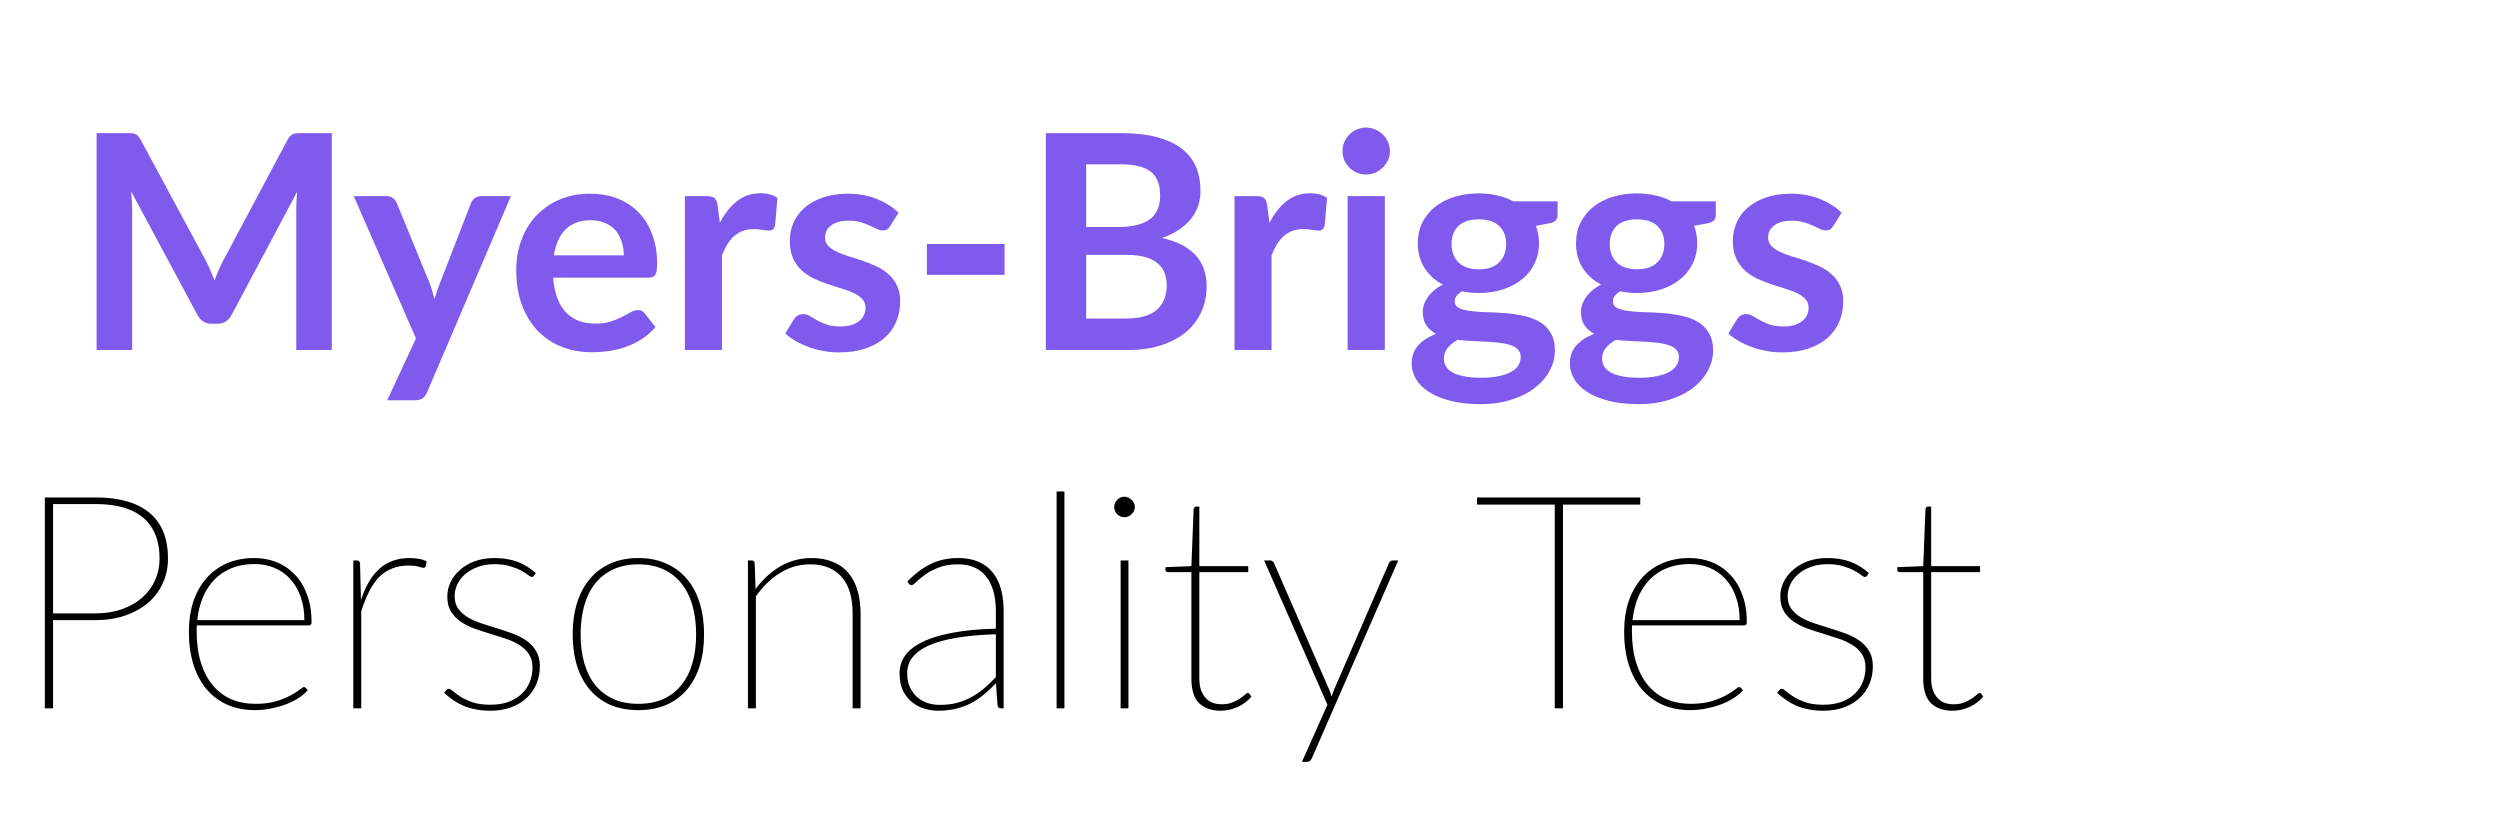
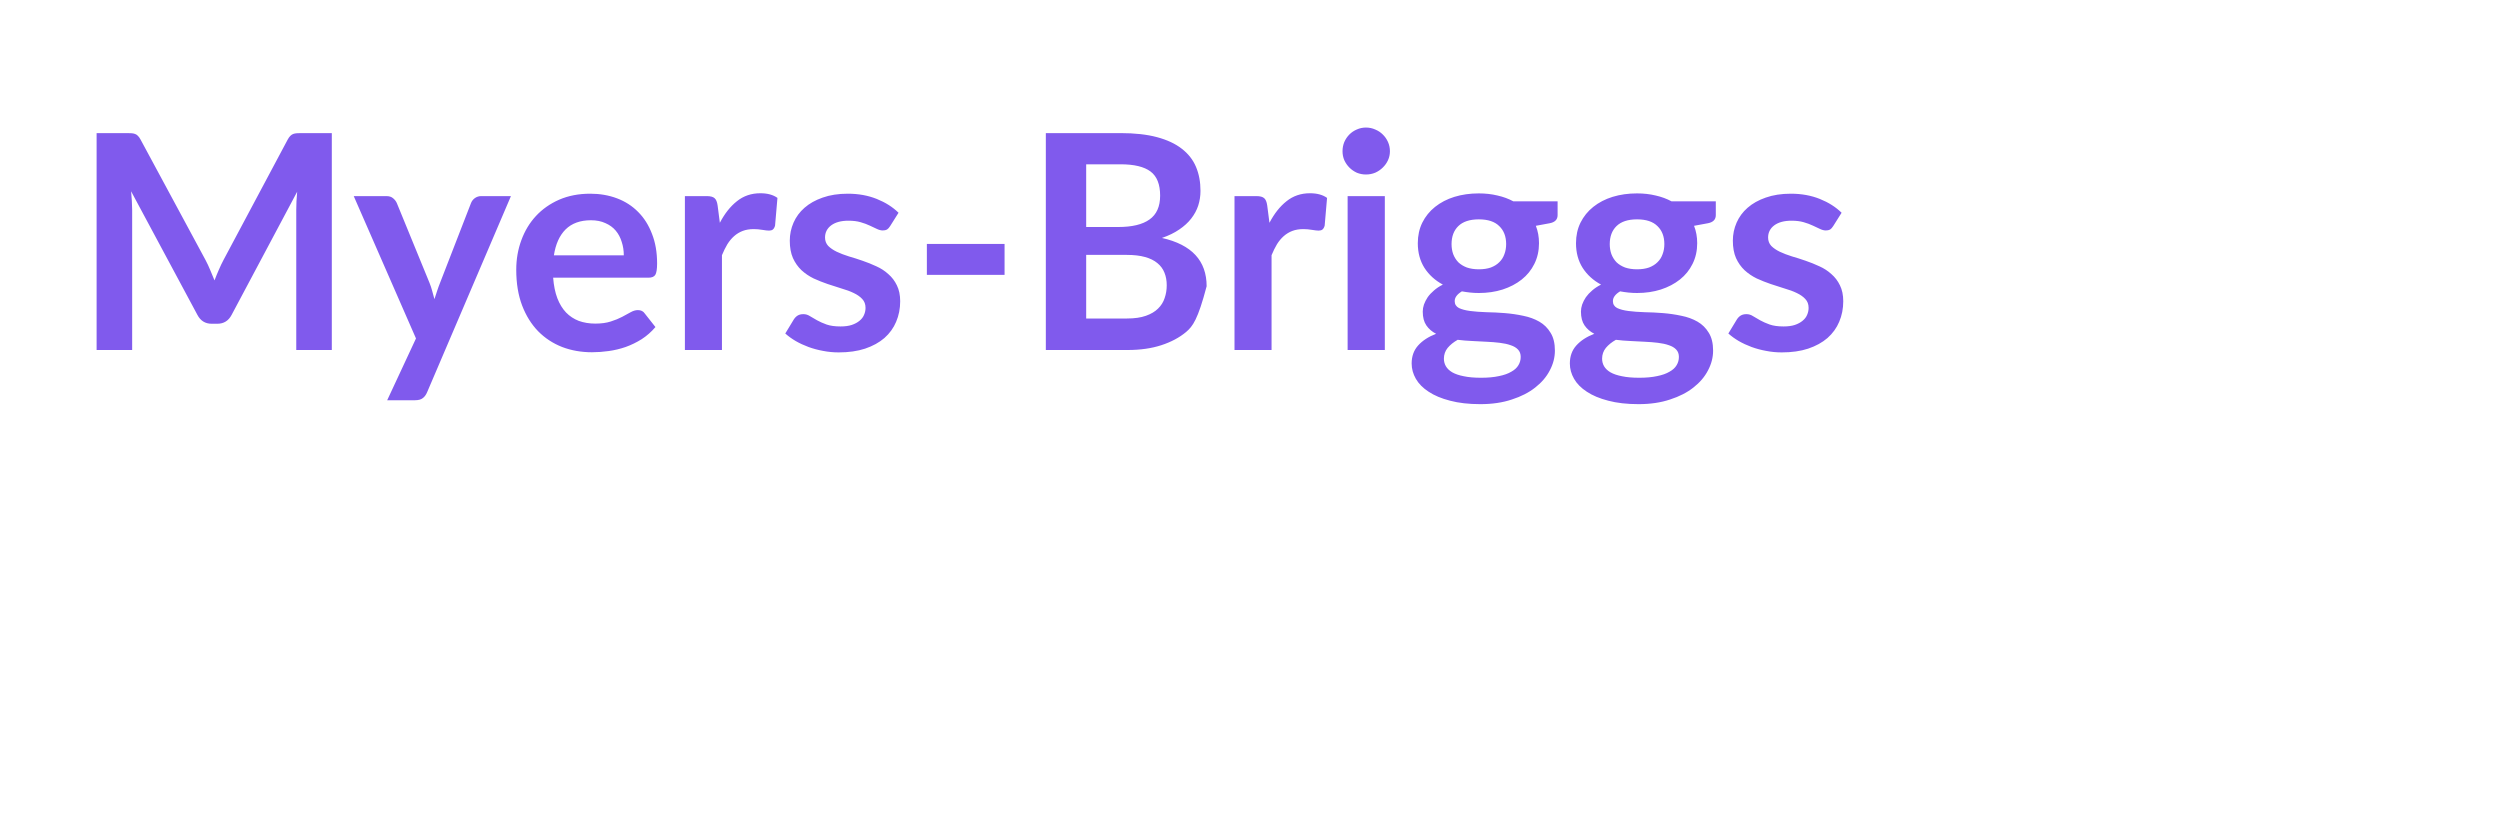
<svg xmlns="http://www.w3.org/2000/svg" width="300" height="100" viewBox="0 0 300 100" fill="none">
-   <path d="M39.817 15.972V42H35.551V25.188C35.551 24.516 35.587 23.79 35.659 23.01L27.793 37.788C27.421 38.496 26.851 38.85 26.083 38.85H25.399C24.631 38.85 24.061 38.496 23.689 37.788L15.733 22.956C15.769 23.352 15.799 23.742 15.823 24.126C15.847 24.51 15.859 24.864 15.859 25.188V42H11.593V15.972H15.247C15.463 15.972 15.649 15.978 15.805 15.99C15.961 16.002 16.099 16.032 16.219 16.08C16.351 16.128 16.465 16.206 16.561 16.314C16.669 16.422 16.771 16.566 16.867 16.746L24.661 31.2C24.865 31.584 25.051 31.98 25.219 32.388C25.399 32.796 25.573 33.216 25.741 33.648C25.909 33.204 26.083 32.778 26.263 32.37C26.443 31.95 26.635 31.548 26.839 31.164L34.525 16.746C34.621 16.566 34.723 16.422 34.831 16.314C34.939 16.206 35.053 16.128 35.173 16.08C35.305 16.032 35.449 16.002 35.605 15.99C35.761 15.978 35.947 15.972 36.163 15.972H39.817ZM61.312 23.532L51.25 47.076C51.118 47.388 50.944 47.622 50.728 47.778C50.524 47.946 50.206 48.03 49.774 48.03H46.462L49.918 40.614L42.448 23.532H46.354C46.702 23.532 46.972 23.616 47.164 23.784C47.368 23.952 47.518 24.144 47.614 24.36L51.538 33.936C51.67 34.26 51.778 34.584 51.862 34.908C51.958 35.232 52.048 35.562 52.132 35.898C52.24 35.562 52.348 35.232 52.456 34.908C52.564 34.572 52.684 34.242 52.816 33.918L56.524 24.36C56.62 24.12 56.776 23.922 56.992 23.766C57.22 23.61 57.472 23.532 57.748 23.532H61.312ZM74.856 30.642C74.856 30.066 74.772 29.526 74.604 29.022C74.448 28.506 74.208 28.056 73.884 27.672C73.56 27.288 73.146 26.988 72.642 26.772C72.15 26.544 71.574 26.43 70.914 26.43C69.63 26.43 68.616 26.796 67.872 27.528C67.14 28.26 66.672 29.298 66.468 30.642H74.856ZM66.378 33.324C66.45 34.272 66.618 35.094 66.882 35.79C67.146 36.474 67.494 37.044 67.926 37.5C68.358 37.944 68.868 38.28 69.456 38.508C70.056 38.724 70.716 38.832 71.436 38.832C72.156 38.832 72.774 38.748 73.29 38.58C73.818 38.412 74.274 38.226 74.658 38.022C75.054 37.818 75.396 37.632 75.684 37.464C75.984 37.296 76.272 37.212 76.548 37.212C76.92 37.212 77.196 37.35 77.376 37.626L78.654 39.246C78.162 39.822 77.61 40.308 76.998 40.704C76.386 41.088 75.744 41.4 75.072 41.64C74.412 41.868 73.734 42.03 73.038 42.126C72.354 42.222 71.688 42.27 71.04 42.27C69.756 42.27 68.562 42.06 67.458 41.64C66.354 41.208 65.394 40.578 64.578 39.75C63.762 38.91 63.12 37.878 62.652 36.654C62.184 35.418 61.95 33.99 61.95 32.37C61.95 31.11 62.154 29.928 62.562 28.824C62.97 27.708 63.552 26.742 64.308 25.926C65.076 25.098 66.006 24.444 67.098 23.964C68.202 23.484 69.444 23.244 70.824 23.244C71.988 23.244 73.062 23.43 74.046 23.802C75.03 24.174 75.876 24.72 76.584 25.44C77.292 26.148 77.844 27.024 78.24 28.068C78.648 29.1 78.852 30.282 78.852 31.614C78.852 32.286 78.78 32.742 78.636 32.982C78.492 33.21 78.216 33.324 77.808 33.324H66.378ZM86.382 26.736C86.958 25.632 87.642 24.768 88.434 24.144C89.226 23.508 90.162 23.19 91.242 23.19C92.094 23.19 92.778 23.376 93.294 23.748L93.006 27.078C92.946 27.294 92.856 27.45 92.736 27.546C92.628 27.63 92.478 27.672 92.286 27.672C92.106 27.672 91.836 27.642 91.476 27.582C91.128 27.522 90.786 27.492 90.45 27.492C89.958 27.492 89.52 27.564 89.136 27.708C88.752 27.852 88.404 28.062 88.092 28.338C87.792 28.602 87.522 28.926 87.282 29.31C87.054 29.694 86.838 30.132 86.634 30.624V42H82.188V23.532H84.798C85.254 23.532 85.572 23.616 85.752 23.784C85.932 23.94 86.052 24.228 86.112 24.648L86.382 26.736ZM106.816 27.132C106.696 27.324 106.57 27.462 106.438 27.546C106.306 27.618 106.138 27.654 105.934 27.654C105.718 27.654 105.484 27.594 105.232 27.474C104.992 27.354 104.71 27.222 104.386 27.078C104.062 26.922 103.69 26.784 103.27 26.664C102.862 26.544 102.376 26.484 101.812 26.484C100.936 26.484 100.246 26.67 99.742 27.042C99.25 27.414 99.004 27.9 99.004 28.5C99.004 28.896 99.13 29.232 99.382 29.508C99.646 29.772 99.988 30.006 100.408 30.21C100.84 30.414 101.326 30.6 101.866 30.768C102.406 30.924 102.952 31.098 103.504 31.29C104.068 31.482 104.62 31.704 105.16 31.956C105.7 32.196 106.18 32.508 106.6 32.892C107.032 33.264 107.374 33.714 107.626 34.242C107.89 34.77 108.022 35.406 108.022 36.15C108.022 37.038 107.86 37.86 107.536 38.616C107.224 39.36 106.756 40.008 106.132 40.56C105.508 41.1 104.734 41.526 103.81 41.838C102.898 42.138 101.842 42.288 100.642 42.288C100.006 42.288 99.382 42.228 98.77 42.108C98.17 42 97.588 41.844 97.024 41.64C96.472 41.436 95.956 41.196 95.476 40.92C95.008 40.644 94.594 40.344 94.234 40.02L95.26 38.328C95.392 38.124 95.548 37.968 95.728 37.86C95.908 37.752 96.136 37.698 96.412 37.698C96.688 37.698 96.946 37.776 97.186 37.932C97.438 38.088 97.726 38.256 98.05 38.436C98.374 38.616 98.752 38.784 99.184 38.94C99.628 39.096 100.186 39.174 100.858 39.174C101.386 39.174 101.836 39.114 102.208 38.994C102.592 38.862 102.904 38.694 103.144 38.49C103.396 38.286 103.576 38.052 103.684 37.788C103.804 37.512 103.864 37.23 103.864 36.942C103.864 36.51 103.732 36.156 103.468 35.88C103.216 35.604 102.874 35.364 102.442 35.16C102.022 34.956 101.536 34.776 100.984 34.62C100.444 34.452 99.886 34.272 99.31 34.08C98.746 33.888 98.188 33.666 97.636 33.414C97.096 33.15 96.61 32.82 96.178 32.424C95.758 32.028 95.416 31.542 95.152 30.966C94.9 30.39 94.774 29.694 94.774 28.878C94.774 28.122 94.924 27.402 95.224 26.718C95.524 26.034 95.962 25.44 96.538 24.936C97.126 24.42 97.852 24.012 98.716 23.712C99.592 23.4 100.6 23.244 101.74 23.244C103.012 23.244 104.17 23.454 105.214 23.874C106.258 24.294 107.128 24.846 107.824 25.53L106.816 27.132ZM111.224 29.274H120.548V32.982H111.224V29.274ZM135.238 38.22C136.138 38.22 136.894 38.112 137.506 37.896C138.118 37.68 138.604 37.392 138.964 37.032C139.336 36.672 139.6 36.252 139.756 35.772C139.924 35.292 140.008 34.782 140.008 34.242C140.008 33.678 139.918 33.174 139.738 32.73C139.558 32.274 139.276 31.89 138.892 31.578C138.508 31.254 138.01 31.008 137.398 30.84C136.798 30.672 136.072 30.588 135.22 30.588H130.342V38.22H135.238ZM130.342 19.716V27.24H134.194C135.85 27.24 137.098 26.94 137.938 26.34C138.79 25.74 139.216 24.786 139.216 23.478C139.216 22.122 138.832 21.156 138.064 20.58C137.296 20.004 136.096 19.716 134.464 19.716H130.342ZM134.464 15.972C136.168 15.972 137.626 16.134 138.838 16.458C140.05 16.782 141.04 17.244 141.808 17.844C142.588 18.444 143.158 19.17 143.518 20.022C143.878 20.874 144.058 21.834 144.058 22.902C144.058 23.514 143.968 24.102 143.788 24.666C143.608 25.218 143.326 25.74 142.942 26.232C142.57 26.712 142.09 27.15 141.502 27.546C140.926 27.942 140.236 28.278 139.432 28.554C143.008 29.358 144.796 31.29 144.796 34.35C144.796 35.454 144.586 36.474 144.166 37.41C143.746 38.346 143.134 39.156 142.33 39.84C141.526 40.512 140.536 41.04 139.36 41.424C138.184 41.808 136.84 42 135.328 42H125.5V15.972H134.464ZM152.335 26.736C152.911 25.632 153.595 24.768 154.387 24.144C155.179 23.508 156.115 23.19 157.195 23.19C158.047 23.19 158.731 23.376 159.247 23.748L158.959 27.078C158.899 27.294 158.809 27.45 158.689 27.546C158.581 27.63 158.431 27.672 158.239 27.672C158.059 27.672 157.789 27.642 157.429 27.582C157.081 27.522 156.739 27.492 156.403 27.492C155.911 27.492 155.473 27.564 155.089 27.708C154.705 27.852 154.357 28.062 154.045 28.338C153.745 28.602 153.475 28.926 153.235 29.31C153.007 29.694 152.791 30.132 152.587 30.624V42H148.141V23.532H150.751C151.207 23.532 151.525 23.616 151.705 23.784C151.885 23.94 152.005 24.228 152.065 24.648L152.335 26.736ZM166.179 23.532V42H161.715V23.532H166.179ZM166.791 18.15C166.791 18.534 166.713 18.894 166.557 19.23C166.401 19.566 166.191 19.86 165.927 20.112C165.675 20.364 165.375 20.568 165.027 20.724C164.679 20.868 164.307 20.94 163.911 20.94C163.527 20.94 163.161 20.868 162.813 20.724C162.477 20.568 162.183 20.364 161.931 20.112C161.679 19.86 161.475 19.566 161.319 19.23C161.175 18.894 161.103 18.534 161.103 18.15C161.103 17.754 161.175 17.382 161.319 17.034C161.475 16.686 161.679 16.386 161.931 16.134C162.183 15.882 162.477 15.684 162.813 15.54C163.161 15.384 163.527 15.306 163.911 15.306C164.307 15.306 164.679 15.384 165.027 15.54C165.375 15.684 165.675 15.882 165.927 16.134C166.191 16.386 166.401 16.686 166.557 17.034C166.713 17.382 166.791 17.754 166.791 18.15ZM177.462 32.316C178.014 32.316 178.494 32.244 178.902 32.1C179.31 31.944 179.646 31.734 179.91 31.47C180.186 31.206 180.39 30.888 180.522 30.516C180.666 30.144 180.738 29.736 180.738 29.292C180.738 28.38 180.462 27.66 179.91 27.132C179.37 26.592 178.554 26.322 177.462 26.322C176.37 26.322 175.548 26.592 174.996 27.132C174.456 27.66 174.186 28.38 174.186 29.292C174.186 29.724 174.252 30.126 174.384 30.498C174.528 30.87 174.732 31.194 174.996 31.47C175.272 31.734 175.614 31.944 176.022 32.1C176.442 32.244 176.922 32.316 177.462 32.316ZM182.484 42.828C182.484 42.468 182.376 42.174 182.16 41.946C181.944 41.718 181.65 41.544 181.278 41.424C180.906 41.292 180.468 41.196 179.964 41.136C179.472 41.076 178.944 41.034 178.38 41.01C177.828 40.974 177.252 40.944 176.652 40.92C176.064 40.896 175.488 40.848 174.924 40.776C174.432 41.052 174.03 41.376 173.718 41.748C173.418 42.12 173.268 42.552 173.268 43.044C173.268 43.368 173.346 43.668 173.502 43.944C173.67 44.232 173.928 44.478 174.276 44.682C174.636 44.886 175.098 45.042 175.662 45.15C176.226 45.27 176.916 45.33 177.732 45.33C178.56 45.33 179.274 45.264 179.874 45.132C180.474 45.012 180.966 44.838 181.35 44.61C181.746 44.394 182.034 44.13 182.214 43.818C182.394 43.518 182.484 43.188 182.484 42.828ZM186.912 24.162V25.818C186.912 26.346 186.594 26.67 185.958 26.79L184.302 27.096C184.554 27.732 184.68 28.428 184.68 29.184C184.68 30.096 184.494 30.924 184.122 31.668C183.762 32.4 183.258 33.024 182.61 33.54C181.962 34.056 181.194 34.458 180.306 34.746C179.43 35.022 178.482 35.16 177.462 35.16C177.102 35.16 176.754 35.142 176.418 35.106C176.082 35.07 175.752 35.022 175.428 34.962C174.852 35.31 174.564 35.7 174.564 36.132C174.564 36.504 174.732 36.78 175.068 36.96C175.416 37.128 175.872 37.248 176.436 37.32C177 37.392 177.642 37.44 178.362 37.464C179.082 37.476 179.82 37.512 180.576 37.572C181.332 37.632 182.07 37.74 182.79 37.896C183.51 38.04 184.152 38.274 184.716 38.598C185.28 38.922 185.73 39.366 186.066 39.93C186.414 40.482 186.588 41.196 186.588 42.072C186.588 42.888 186.384 43.68 185.976 44.448C185.58 45.216 184.998 45.9 184.23 46.5C183.474 47.1 182.538 47.58 181.422 47.94C180.318 48.312 179.058 48.498 177.642 48.498C176.25 48.498 175.038 48.36 174.006 48.084C172.974 47.82 172.116 47.46 171.432 47.004C170.748 46.56 170.238 46.044 169.902 45.456C169.566 44.868 169.398 44.256 169.398 43.62C169.398 42.756 169.656 42.036 170.172 41.46C170.7 40.872 171.42 40.404 172.332 40.056C171.84 39.804 171.45 39.468 171.162 39.048C170.874 38.628 170.73 38.076 170.73 37.392C170.73 37.116 170.778 36.834 170.874 36.546C170.982 36.246 171.132 35.952 171.324 35.664C171.528 35.376 171.78 35.106 172.08 34.854C172.38 34.59 172.734 34.356 173.142 34.152C172.206 33.648 171.468 32.976 170.928 32.136C170.4 31.296 170.136 30.312 170.136 29.184C170.136 28.272 170.316 27.45 170.676 26.718C171.048 25.974 171.558 25.344 172.206 24.828C172.866 24.3 173.64 23.898 174.528 23.622C175.428 23.346 176.406 23.208 177.462 23.208C178.254 23.208 178.998 23.292 179.694 23.46C180.39 23.616 181.026 23.85 181.602 24.162H186.912ZM196.446 32.316C196.998 32.316 197.478 32.244 197.886 32.1C198.294 31.944 198.63 31.734 198.894 31.47C199.17 31.206 199.374 30.888 199.506 30.516C199.65 30.144 199.722 29.736 199.722 29.292C199.722 28.38 199.446 27.66 198.894 27.132C198.354 26.592 197.538 26.322 196.446 26.322C195.354 26.322 194.532 26.592 193.98 27.132C193.44 27.66 193.17 28.38 193.17 29.292C193.17 29.724 193.236 30.126 193.368 30.498C193.512 30.87 193.716 31.194 193.98 31.47C194.256 31.734 194.598 31.944 195.006 32.1C195.426 32.244 195.906 32.316 196.446 32.316ZM201.468 42.828C201.468 42.468 201.36 42.174 201.144 41.946C200.928 41.718 200.634 41.544 200.262 41.424C199.89 41.292 199.452 41.196 198.948 41.136C198.456 41.076 197.928 41.034 197.364 41.01C196.812 40.974 196.236 40.944 195.636 40.92C195.048 40.896 194.472 40.848 193.908 40.776C193.416 41.052 193.014 41.376 192.702 41.748C192.402 42.12 192.252 42.552 192.252 43.044C192.252 43.368 192.33 43.668 192.486 43.944C192.654 44.232 192.912 44.478 193.26 44.682C193.62 44.886 194.082 45.042 194.646 45.15C195.21 45.27 195.9 45.33 196.716 45.33C197.544 45.33 198.258 45.264 198.858 45.132C199.458 45.012 199.95 44.838 200.334 44.61C200.73 44.394 201.018 44.13 201.198 43.818C201.378 43.518 201.468 43.188 201.468 42.828ZM205.896 24.162V25.818C205.896 26.346 205.578 26.67 204.942 26.79L203.286 27.096C203.538 27.732 203.664 28.428 203.664 29.184C203.664 30.096 203.478 30.924 203.106 31.668C202.746 32.4 202.242 33.024 201.594 33.54C200.946 34.056 200.178 34.458 199.29 34.746C198.414 35.022 197.466 35.16 196.446 35.16C196.086 35.16 195.738 35.142 195.402 35.106C195.066 35.07 194.736 35.022 194.412 34.962C193.836 35.31 193.548 35.7 193.548 36.132C193.548 36.504 193.716 36.78 194.052 36.96C194.4 37.128 194.856 37.248 195.42 37.32C195.984 37.392 196.626 37.44 197.346 37.464C198.066 37.476 198.804 37.512 199.56 37.572C200.316 37.632 201.054 37.74 201.774 37.896C202.494 38.04 203.136 38.274 203.7 38.598C204.264 38.922 204.714 39.366 205.05 39.93C205.398 40.482 205.572 41.196 205.572 42.072C205.572 42.888 205.368 43.68 204.96 44.448C204.564 45.216 203.982 45.9 203.214 46.5C202.458 47.1 201.522 47.58 200.406 47.94C199.302 48.312 198.042 48.498 196.626 48.498C195.234 48.498 194.022 48.36 192.99 48.084C191.958 47.82 191.1 47.46 190.416 47.004C189.732 46.56 189.222 46.044 188.886 45.456C188.55 44.868 188.382 44.256 188.382 43.62C188.382 42.756 188.64 42.036 189.156 41.46C189.684 40.872 190.404 40.404 191.316 40.056C190.824 39.804 190.434 39.468 190.146 39.048C189.858 38.628 189.714 38.076 189.714 37.392C189.714 37.116 189.762 36.834 189.858 36.546C189.966 36.246 190.116 35.952 190.308 35.664C190.512 35.376 190.764 35.106 191.064 34.854C191.364 34.59 191.718 34.356 192.126 34.152C191.19 33.648 190.452 32.976 189.912 32.136C189.384 31.296 189.12 30.312 189.12 29.184C189.12 28.272 189.3 27.45 189.66 26.718C190.032 25.974 190.542 25.344 191.19 24.828C191.85 24.3 192.624 23.898 193.512 23.622C194.412 23.346 195.39 23.208 196.446 23.208C197.238 23.208 197.982 23.292 198.678 23.46C199.374 23.616 200.01 23.85 200.586 24.162H205.896ZM219.984 27.132C219.864 27.324 219.738 27.462 219.606 27.546C219.474 27.618 219.306 27.654 219.102 27.654C218.886 27.654 218.652 27.594 218.4 27.474C218.16 27.354 217.878 27.222 217.554 27.078C217.23 26.922 216.858 26.784 216.438 26.664C216.03 26.544 215.544 26.484 214.98 26.484C214.104 26.484 213.414 26.67 212.91 27.042C212.418 27.414 212.172 27.9 212.172 28.5C212.172 28.896 212.298 29.232 212.55 29.508C212.814 29.772 213.156 30.006 213.576 30.21C214.008 30.414 214.494 30.6 215.034 30.768C215.574 30.924 216.12 31.098 216.672 31.29C217.236 31.482 217.788 31.704 218.328 31.956C218.868 32.196 219.348 32.508 219.768 32.892C220.2 33.264 220.542 33.714 220.794 34.242C221.058 34.77 221.19 35.406 221.19 36.15C221.19 37.038 221.028 37.86 220.704 38.616C220.392 39.36 219.924 40.008 219.3 40.56C218.676 41.1 217.902 41.526 216.978 41.838C216.066 42.138 215.01 42.288 213.81 42.288C213.174 42.288 212.55 42.228 211.938 42.108C211.338 42 210.756 41.844 210.192 41.64C209.64 41.436 209.124 41.196 208.644 40.92C208.176 40.644 207.762 40.344 207.402 40.02L208.428 38.328C208.56 38.124 208.716 37.968 208.896 37.86C209.076 37.752 209.304 37.698 209.58 37.698C209.856 37.698 210.114 37.776 210.354 37.932C210.606 38.088 210.894 38.256 211.218 38.436C211.542 38.616 211.92 38.784 212.352 38.94C212.796 39.096 213.354 39.174 214.026 39.174C214.554 39.174 215.004 39.114 215.376 38.994C215.76 38.862 216.072 38.694 216.312 38.49C216.564 38.286 216.744 38.052 216.852 37.788C216.972 37.512 217.032 37.23 217.032 36.942C217.032 36.51 216.9 36.156 216.636 35.88C216.384 35.604 216.042 35.364 215.61 35.16C215.19 34.956 214.704 34.776 214.152 34.62C213.612 34.452 213.054 34.272 212.478 34.08C211.914 33.888 211.356 33.666 210.804 33.414C210.264 33.15 209.778 32.82 209.346 32.424C208.926 32.028 208.584 31.542 208.32 30.966C208.068 30.39 207.942 29.694 207.942 28.878C207.942 28.122 208.092 27.402 208.392 26.718C208.692 26.034 209.13 25.44 209.706 24.936C210.294 24.42 211.02 24.012 211.884 23.712C212.76 23.4 213.768 23.244 214.908 23.244C216.18 23.244 217.338 23.454 218.382 23.874C219.426 24.294 220.296 24.846 220.992 25.53L219.984 27.132Z" fill="#805AED" />
-   <path d="M11.427 73.606C12.615 73.606 13.683 73.438 14.631 73.102C15.591 72.766 16.401 72.304 17.061 71.716C17.733 71.128 18.249 70.432 18.609 69.628C18.969 68.824 19.149 67.96 19.149 67.036C19.149 64.9 18.507 63.274 17.223 62.158C15.939 61.042 14.007 60.484 11.427 60.484H6.369V73.606H11.427ZM11.427 59.692C14.283 59.692 16.449 60.304 17.925 61.528C19.413 62.752 20.157 64.588 20.157 67.036C20.157 68.104 19.947 69.094 19.527 70.006C19.119 70.906 18.531 71.686 17.763 72.346C16.995 72.994 16.071 73.504 14.991 73.876C13.923 74.236 12.735 74.416 11.427 74.416H6.369V85H5.379V59.692H11.427ZM36.526 74.416C36.526 73.348 36.37 72.4 36.058 71.572C35.758 70.732 35.338 70.024 34.798 69.448C34.27 68.872 33.64 68.434 32.908 68.134C32.176 67.834 31.384 67.684 30.532 67.684C29.524 67.684 28.618 67.846 27.814 68.17C27.022 68.482 26.338 68.932 25.762 69.52C25.186 70.108 24.718 70.816 24.358 71.644C24.01 72.472 23.782 73.396 23.674 74.416H36.526ZM36.922 82.822C36.682 83.122 36.346 83.416 35.914 83.704C35.482 83.992 34.984 84.25 34.42 84.478C33.868 84.694 33.262 84.868 32.602 85C31.954 85.144 31.288 85.216 30.604 85.216C29.392 85.216 28.294 85.006 27.31 84.586C26.338 84.154 25.504 83.536 24.808 82.732C24.124 81.928 23.596 80.944 23.224 79.78C22.852 78.604 22.666 77.266 22.666 75.766C22.666 74.47 22.84 73.288 23.188 72.22C23.548 71.14 24.064 70.21 24.736 69.43C25.408 68.65 26.23 68.044 27.202 67.612C28.174 67.18 29.278 66.964 30.514 66.964C31.474 66.964 32.368 67.132 33.196 67.468C34.036 67.804 34.768 68.302 35.392 68.962C36.016 69.61 36.502 70.414 36.85 71.374C37.21 72.334 37.39 73.432 37.39 74.668C37.39 74.92 37.282 75.046 37.066 75.046H23.62C23.608 75.166 23.602 75.286 23.602 75.406C23.602 75.514 23.602 75.634 23.602 75.766C23.602 77.182 23.77 78.43 24.106 79.51C24.442 80.59 24.916 81.496 25.528 82.228C26.14 82.96 26.878 83.518 27.742 83.902C28.618 84.274 29.59 84.46 30.658 84.46C31.606 84.46 32.428 84.358 33.124 84.154C33.82 83.938 34.402 83.704 34.87 83.452C35.338 83.2 35.698 82.972 35.95 82.768C36.214 82.552 36.382 82.444 36.454 82.444C36.55 82.444 36.628 82.48 36.688 82.552L36.922 82.822ZM43.315 72.004C43.578 71.2 43.891 70.486 44.251 69.862C44.611 69.238 45.025 68.71 45.492 68.278C45.972 67.846 46.513 67.522 47.112 67.306C47.712 67.078 48.391 66.964 49.147 66.964C49.495 66.964 49.849 66.994 50.209 67.054C50.581 67.102 50.91 67.21 51.199 67.378L51.09 67.936C51.042 68.068 50.959 68.134 50.839 68.134C50.706 68.134 50.502 68.092 50.227 68.008C49.962 67.912 49.566 67.864 49.038 67.864C48.294 67.864 47.629 67.984 47.041 68.224C46.465 68.452 45.949 68.794 45.492 69.25C45.048 69.706 44.653 70.276 44.304 70.96C43.956 71.644 43.639 72.442 43.35 73.354V85H42.397V67.252H42.828C43.069 67.252 43.194 67.384 43.206 67.648L43.315 72.004ZM64.098 69.07C64.038 69.178 63.948 69.232 63.828 69.232C63.72 69.232 63.564 69.154 63.36 68.998C63.168 68.83 62.898 68.656 62.55 68.476C62.202 68.284 61.764 68.11 61.236 67.954C60.72 67.786 60.078 67.702 59.31 67.702C58.602 67.702 57.954 67.81 57.366 68.026C56.79 68.23 56.292 68.506 55.872 68.854C55.452 69.202 55.128 69.61 54.9 70.078C54.672 70.546 54.558 71.032 54.558 71.536C54.558 72.136 54.702 72.64 54.99 73.048C55.29 73.456 55.68 73.804 56.16 74.092C56.64 74.368 57.186 74.608 57.798 74.812C58.41 75.004 59.034 75.202 59.67 75.406C60.306 75.598 60.93 75.808 61.542 76.036C62.154 76.264 62.7 76.546 63.18 76.882C63.66 77.218 64.044 77.632 64.332 78.124C64.632 78.616 64.782 79.222 64.782 79.942C64.782 80.686 64.65 81.382 64.386 82.03C64.122 82.678 63.732 83.248 63.216 83.74C62.712 84.22 62.088 84.598 61.344 84.874C60.612 85.15 59.772 85.288 58.824 85.288C58.188 85.288 57.612 85.234 57.096 85.126C56.58 85.03 56.1 84.892 55.656 84.712C55.212 84.52 54.798 84.292 54.414 84.028C54.03 83.764 53.658 83.47 53.298 83.146L53.532 82.84C53.58 82.78 53.622 82.738 53.658 82.714C53.706 82.678 53.778 82.66 53.874 82.66C53.994 82.66 54.162 82.762 54.378 82.966C54.606 83.158 54.906 83.374 55.278 83.614C55.662 83.854 56.142 84.076 56.718 84.28C57.294 84.472 58.002 84.568 58.842 84.568C59.67 84.568 60.396 84.454 61.02 84.226C61.656 83.986 62.184 83.662 62.604 83.254C63.036 82.846 63.36 82.372 63.576 81.832C63.792 81.28 63.9 80.698 63.9 80.086C63.9 79.438 63.75 78.898 63.45 78.466C63.162 78.034 62.778 77.674 62.298 77.386C61.818 77.086 61.272 76.834 60.66 76.63C60.048 76.426 59.424 76.228 58.788 76.036C58.152 75.844 57.528 75.64 56.916 75.424C56.304 75.196 55.758 74.92 55.278 74.596C54.798 74.26 54.408 73.852 54.108 73.372C53.82 72.892 53.676 72.292 53.676 71.572C53.676 70.972 53.808 70.396 54.072 69.844C54.348 69.28 54.732 68.788 55.224 68.368C55.716 67.936 56.304 67.594 56.988 67.342C57.684 67.09 58.458 66.964 59.31 66.964C60.342 66.964 61.254 67.108 62.046 67.396C62.838 67.684 63.588 68.14 64.296 68.764L64.098 69.07ZM76.604 66.964C77.864 66.964 78.98 67.186 79.952 67.63C80.936 68.062 81.764 68.68 82.436 69.484C83.108 70.276 83.618 71.236 83.966 72.364C84.314 73.492 84.488 74.746 84.488 76.126C84.488 77.506 84.314 78.76 83.966 79.888C83.618 81.004 83.108 81.958 82.436 82.75C81.764 83.542 80.936 84.154 79.952 84.586C78.98 85.006 77.864 85.216 76.604 85.216C75.344 85.216 74.222 85.006 73.238 84.586C72.266 84.154 71.444 83.542 70.772 82.75C70.1 81.958 69.59 81.004 69.242 79.888C68.894 78.76 68.72 77.506 68.72 76.126C68.72 74.746 68.894 73.492 69.242 72.364C69.59 71.236 70.1 70.276 70.772 69.484C71.444 68.68 72.266 68.062 73.238 67.63C74.222 67.186 75.344 66.964 76.604 66.964ZM76.604 84.46C77.756 84.46 78.764 84.262 79.628 83.866C80.492 83.47 81.212 82.906 81.788 82.174C82.376 81.442 82.814 80.566 83.102 79.546C83.39 78.526 83.534 77.386 83.534 76.126C83.534 74.866 83.39 73.72 83.102 72.688C82.814 71.656 82.376 70.774 81.788 70.042C81.212 69.298 80.492 68.728 79.628 68.332C78.764 67.924 77.756 67.72 76.604 67.72C75.452 67.72 74.444 67.924 73.58 68.332C72.716 68.728 71.99 69.298 71.402 70.042C70.826 70.774 70.394 71.656 70.106 72.688C69.818 73.72 69.674 74.866 69.674 76.126C69.674 77.386 69.818 78.526 70.106 79.546C70.394 80.566 70.826 81.442 71.402 82.174C71.99 82.906 72.716 83.47 73.58 83.866C74.444 84.262 75.452 84.46 76.604 84.46ZM90.67 70.69C91.498 69.55 92.482 68.644 93.622 67.972C94.774 67.3 96.028 66.964 97.384 66.964C98.368 66.964 99.226 67.12 99.958 67.432C100.702 67.732 101.314 68.17 101.794 68.746C102.286 69.31 102.652 70.006 102.892 70.834C103.144 71.662 103.27 72.598 103.27 73.642V85H102.316V73.642C102.316 72.718 102.214 71.89 102.01 71.158C101.806 70.426 101.488 69.808 101.056 69.304C100.636 68.788 100.108 68.398 99.472 68.134C98.836 67.858 98.086 67.72 97.222 67.72C95.926 67.72 94.726 68.062 93.622 68.746C92.53 69.418 91.558 70.354 90.706 71.554V85H89.752V67.252H90.202C90.43 67.252 90.55 67.372 90.562 67.612L90.67 70.69ZM119.502 76.108C115.878 76.228 113.196 76.678 111.456 77.458C109.728 78.238 108.864 79.336 108.864 80.752C108.864 81.412 108.972 81.982 109.188 82.462C109.416 82.942 109.71 83.344 110.07 83.668C110.442 83.98 110.862 84.214 111.33 84.37C111.798 84.514 112.278 84.586 112.77 84.586C113.538 84.586 114.24 84.502 114.876 84.334C115.512 84.154 116.1 83.914 116.64 83.614C117.18 83.314 117.684 82.96 118.152 82.552C118.62 82.144 119.07 81.712 119.502 81.256V76.108ZM108.882 69.772C109.77 68.86 110.7 68.164 111.672 67.684C112.644 67.204 113.754 66.964 115.002 66.964C115.926 66.964 116.73 67.114 117.414 67.414C118.098 67.702 118.662 68.122 119.106 68.674C119.562 69.226 119.898 69.898 120.114 70.69C120.33 71.47 120.438 72.352 120.438 73.336V85H120.114C119.874 85 119.736 84.874 119.7 84.622L119.52 81.994C119.028 82.498 118.536 82.954 118.044 83.362C117.552 83.77 117.03 84.118 116.478 84.406C115.926 84.682 115.332 84.898 114.696 85.054C114.06 85.21 113.358 85.288 112.59 85.288C112.026 85.288 111.468 85.204 110.916 85.036C110.364 84.868 109.866 84.604 109.422 84.244C108.978 83.884 108.618 83.422 108.342 82.858C108.078 82.282 107.946 81.592 107.946 80.788C107.946 80.008 108.168 79.3 108.612 78.664C109.068 78.028 109.77 77.482 110.718 77.026C111.666 76.558 112.866 76.192 114.318 75.928C115.77 75.652 117.498 75.49 119.502 75.442V73.336C119.502 71.56 119.118 70.18 118.35 69.196C117.582 68.212 116.442 67.72 114.93 67.72C114.03 67.72 113.256 67.852 112.608 68.116C111.96 68.368 111.42 68.656 110.988 68.98C110.556 69.292 110.208 69.58 109.944 69.844C109.692 70.096 109.5 70.222 109.368 70.222C109.248 70.222 109.14 70.156 109.044 70.024L108.882 69.772ZM127.73 58.972V85H126.794V58.972H127.73ZM135.412 67.252V85H134.476V67.252H135.412ZM136.186 60.844C136.186 61.012 136.15 61.168 136.078 61.312C136.006 61.456 135.91 61.588 135.79 61.708C135.682 61.816 135.55 61.906 135.394 61.978C135.25 62.038 135.1 62.068 134.944 62.068C134.608 62.068 134.314 61.948 134.062 61.708C133.822 61.456 133.702 61.168 133.702 60.844C133.702 60.508 133.822 60.22 134.062 59.98C134.314 59.728 134.608 59.602 134.944 59.602C135.1 59.602 135.25 59.638 135.394 59.71C135.55 59.77 135.682 59.86 135.79 59.98C135.91 60.088 136.006 60.22 136.078 60.376C136.15 60.52 136.186 60.676 136.186 60.844ZM146.495 85.288C145.391 85.288 144.527 84.988 143.903 84.388C143.279 83.776 142.967 82.798 142.967 81.454V68.656H140.195C139.967 68.656 139.853 68.566 139.853 68.386V68.062L142.967 67.936L143.237 61.096C143.249 61.024 143.279 60.958 143.327 60.898C143.375 60.826 143.441 60.79 143.525 60.79H143.921V67.936H149.789V68.656H143.921V81.418C143.921 81.97 143.993 82.444 144.137 82.84C144.281 83.224 144.473 83.542 144.713 83.794C144.953 84.046 145.235 84.232 145.559 84.352C145.895 84.46 146.255 84.514 146.639 84.514C147.107 84.514 147.515 84.442 147.863 84.298C148.223 84.154 148.529 83.998 148.781 83.83C149.033 83.662 149.237 83.506 149.393 83.362C149.549 83.218 149.663 83.146 149.735 83.146C149.795 83.146 149.861 83.182 149.933 83.254L150.167 83.596C149.963 83.848 149.723 84.076 149.447 84.28C149.183 84.484 148.889 84.664 148.565 84.82C148.241 84.964 147.905 85.078 147.557 85.162C147.209 85.246 146.855 85.288 146.495 85.288ZM167.788 67.252L157.438 90.958C157.378 91.078 157.306 91.186 157.222 91.282C157.138 91.378 157.018 91.426 156.862 91.426H156.232L159.292 84.568L151.696 67.252H152.416C152.548 67.252 152.65 67.288 152.722 67.36C152.806 67.432 152.86 67.504 152.884 67.576L159.508 82.768C159.628 83.032 159.718 83.308 159.778 83.596C159.862 83.344 159.964 83.068 160.084 82.768L166.672 67.576C166.72 67.48 166.78 67.402 166.852 67.342C166.936 67.282 167.026 67.252 167.122 67.252H167.788ZM196.831 60.556H187.561V85H186.571V60.556H177.247V59.692H196.831V60.556ZM208.756 74.416C208.756 73.348 208.6 72.4 208.288 71.572C207.988 70.732 207.568 70.024 207.028 69.448C206.5 68.872 205.87 68.434 205.138 68.134C204.406 67.834 203.614 67.684 202.762 67.684C201.754 67.684 200.848 67.846 200.044 68.17C199.252 68.482 198.568 68.932 197.992 69.52C197.416 70.108 196.948 70.816 196.588 71.644C196.24 72.472 196.012 73.396 195.904 74.416H208.756ZM209.152 82.822C208.912 83.122 208.576 83.416 208.144 83.704C207.712 83.992 207.214 84.25 206.65 84.478C206.098 84.694 205.492 84.868 204.832 85C204.184 85.144 203.518 85.216 202.834 85.216C201.622 85.216 200.524 85.006 199.54 84.586C198.568 84.154 197.734 83.536 197.038 82.732C196.354 81.928 195.826 80.944 195.454 79.78C195.082 78.604 194.896 77.266 194.896 75.766C194.896 74.47 195.07 73.288 195.418 72.22C195.778 71.14 196.294 70.21 196.966 69.43C197.638 68.65 198.46 68.044 199.432 67.612C200.404 67.18 201.508 66.964 202.744 66.964C203.704 66.964 204.598 67.132 205.426 67.468C206.266 67.804 206.998 68.302 207.622 68.962C208.246 69.61 208.732 70.414 209.08 71.374C209.44 72.334 209.62 73.432 209.62 74.668C209.62 74.92 209.512 75.046 209.296 75.046H195.85C195.838 75.166 195.832 75.286 195.832 75.406C195.832 75.514 195.832 75.634 195.832 75.766C195.832 77.182 196 78.43 196.336 79.51C196.672 80.59 197.146 81.496 197.758 82.228C198.37 82.96 199.108 83.518 199.972 83.902C200.848 84.274 201.82 84.46 202.888 84.46C203.836 84.46 204.658 84.358 205.354 84.154C206.05 83.938 206.632 83.704 207.1 83.452C207.568 83.2 207.928 82.972 208.18 82.768C208.444 82.552 208.612 82.444 208.684 82.444C208.78 82.444 208.858 82.48 208.918 82.552L209.152 82.822ZM224.059 69.07C223.999 69.178 223.909 69.232 223.789 69.232C223.681 69.232 223.525 69.154 223.321 68.998C223.129 68.83 222.859 68.656 222.511 68.476C222.163 68.284 221.725 68.11 221.197 67.954C220.681 67.786 220.039 67.702 219.271 67.702C218.563 67.702 217.915 67.81 217.327 68.026C216.751 68.23 216.253 68.506 215.833 68.854C215.413 69.202 215.089 69.61 214.861 70.078C214.633 70.546 214.519 71.032 214.519 71.536C214.519 72.136 214.663 72.64 214.951 73.048C215.251 73.456 215.641 73.804 216.121 74.092C216.601 74.368 217.147 74.608 217.759 74.812C218.371 75.004 218.995 75.202 219.631 75.406C220.267 75.598 220.891 75.808 221.503 76.036C222.115 76.264 222.661 76.546 223.141 76.882C223.621 77.218 224.005 77.632 224.293 78.124C224.593 78.616 224.743 79.222 224.743 79.942C224.743 80.686 224.611 81.382 224.347 82.03C224.083 82.678 223.693 83.248 223.177 83.74C222.673 84.22 222.049 84.598 221.305 84.874C220.573 85.15 219.733 85.288 218.785 85.288C218.149 85.288 217.573 85.234 217.057 85.126C216.541 85.03 216.061 84.892 215.617 84.712C215.173 84.52 214.759 84.292 214.375 84.028C213.991 83.764 213.619 83.47 213.259 83.146L213.493 82.84C213.541 82.78 213.583 82.738 213.619 82.714C213.667 82.678 213.739 82.66 213.835 82.66C213.955 82.66 214.123 82.762 214.339 82.966C214.567 83.158 214.867 83.374 215.239 83.614C215.623 83.854 216.103 84.076 216.679 84.28C217.255 84.472 217.963 84.568 218.803 84.568C219.631 84.568 220.357 84.454 220.981 84.226C221.617 83.986 222.145 83.662 222.565 83.254C222.997 82.846 223.321 82.372 223.537 81.832C223.753 81.28 223.861 80.698 223.861 80.086C223.861 79.438 223.711 78.898 223.411 78.466C223.123 78.034 222.739 77.674 222.259 77.386C221.779 77.086 221.233 76.834 220.621 76.63C220.009 76.426 219.385 76.228 218.749 76.036C218.113 75.844 217.489 75.64 216.877 75.424C216.265 75.196 215.719 74.92 215.239 74.596C214.759 74.26 214.369 73.852 214.069 73.372C213.781 72.892 213.637 72.292 213.637 71.572C213.637 70.972 213.769 70.396 214.033 69.844C214.309 69.28 214.693 68.788 215.185 68.368C215.677 67.936 216.265 67.594 216.949 67.342C217.645 67.09 218.419 66.964 219.271 66.964C220.303 66.964 221.215 67.108 222.007 67.396C222.799 67.684 223.549 68.14 224.257 68.764L224.059 69.07ZM234.315 85.288C233.211 85.288 232.347 84.988 231.723 84.388C231.099 83.776 230.787 82.798 230.787 81.454V68.656H228.015C227.787 68.656 227.673 68.566 227.673 68.386V68.062L230.787 67.936L231.057 61.096C231.069 61.024 231.099 60.958 231.147 60.898C231.195 60.826 231.261 60.79 231.345 60.79H231.741V67.936H237.609V68.656H231.741V81.418C231.741 81.97 231.813 82.444 231.957 82.84C232.101 83.224 232.293 83.542 232.533 83.794C232.773 84.046 233.055 84.232 233.379 84.352C233.715 84.46 234.075 84.514 234.459 84.514C234.927 84.514 235.335 84.442 235.683 84.298C236.043 84.154 236.349 83.998 236.601 83.83C236.853 83.662 237.057 83.506 237.213 83.362C237.369 83.218 237.483 83.146 237.555 83.146C237.615 83.146 237.681 83.182 237.753 83.254L237.987 83.596C237.783 83.848 237.543 84.076 237.267 84.28C237.003 84.484 236.709 84.664 236.385 84.82C236.061 84.964 235.725 85.078 235.377 85.162C235.029 85.246 234.675 85.288 234.315 85.288Z" fill="black" />
+   <path d="M39.817 15.972V42H35.551V25.188C35.551 24.516 35.587 23.79 35.659 23.01L27.793 37.788C27.421 38.496 26.851 38.85 26.083 38.85H25.399C24.631 38.85 24.061 38.496 23.689 37.788L15.733 22.956C15.769 23.352 15.799 23.742 15.823 24.126C15.847 24.51 15.859 24.864 15.859 25.188V42H11.593V15.972H15.247C15.463 15.972 15.649 15.978 15.805 15.99C15.961 16.002 16.099 16.032 16.219 16.08C16.351 16.128 16.465 16.206 16.561 16.314C16.669 16.422 16.771 16.566 16.867 16.746L24.661 31.2C24.865 31.584 25.051 31.98 25.219 32.388C25.399 32.796 25.573 33.216 25.741 33.648C25.909 33.204 26.083 32.778 26.263 32.37C26.443 31.95 26.635 31.548 26.839 31.164L34.525 16.746C34.621 16.566 34.723 16.422 34.831 16.314C34.939 16.206 35.053 16.128 35.173 16.08C35.305 16.032 35.449 16.002 35.605 15.99C35.761 15.978 35.947 15.972 36.163 15.972H39.817ZM61.312 23.532L51.25 47.076C51.118 47.388 50.944 47.622 50.728 47.778C50.524 47.946 50.206 48.03 49.774 48.03H46.462L49.918 40.614L42.448 23.532H46.354C46.702 23.532 46.972 23.616 47.164 23.784C47.368 23.952 47.518 24.144 47.614 24.36L51.538 33.936C51.67 34.26 51.778 34.584 51.862 34.908C51.958 35.232 52.048 35.562 52.132 35.898C52.24 35.562 52.348 35.232 52.456 34.908C52.564 34.572 52.684 34.242 52.816 33.918L56.524 24.36C56.62 24.12 56.776 23.922 56.992 23.766C57.22 23.61 57.472 23.532 57.748 23.532H61.312ZM74.856 30.642C74.856 30.066 74.772 29.526 74.604 29.022C74.448 28.506 74.208 28.056 73.884 27.672C73.56 27.288 73.146 26.988 72.642 26.772C72.15 26.544 71.574 26.43 70.914 26.43C69.63 26.43 68.616 26.796 67.872 27.528C67.14 28.26 66.672 29.298 66.468 30.642H74.856ZM66.378 33.324C66.45 34.272 66.618 35.094 66.882 35.79C67.146 36.474 67.494 37.044 67.926 37.5C68.358 37.944 68.868 38.28 69.456 38.508C70.056 38.724 70.716 38.832 71.436 38.832C72.156 38.832 72.774 38.748 73.29 38.58C73.818 38.412 74.274 38.226 74.658 38.022C75.054 37.818 75.396 37.632 75.684 37.464C75.984 37.296 76.272 37.212 76.548 37.212C76.92 37.212 77.196 37.35 77.376 37.626L78.654 39.246C78.162 39.822 77.61 40.308 76.998 40.704C76.386 41.088 75.744 41.4 75.072 41.64C74.412 41.868 73.734 42.03 73.038 42.126C72.354 42.222 71.688 42.27 71.04 42.27C69.756 42.27 68.562 42.06 67.458 41.64C66.354 41.208 65.394 40.578 64.578 39.75C63.762 38.91 63.12 37.878 62.652 36.654C62.184 35.418 61.95 33.99 61.95 32.37C61.95 31.11 62.154 29.928 62.562 28.824C62.97 27.708 63.552 26.742 64.308 25.926C65.076 25.098 66.006 24.444 67.098 23.964C68.202 23.484 69.444 23.244 70.824 23.244C71.988 23.244 73.062 23.43 74.046 23.802C75.03 24.174 75.876 24.72 76.584 25.44C77.292 26.148 77.844 27.024 78.24 28.068C78.648 29.1 78.852 30.282 78.852 31.614C78.852 32.286 78.78 32.742 78.636 32.982C78.492 33.21 78.216 33.324 77.808 33.324H66.378ZM86.382 26.736C86.958 25.632 87.642 24.768 88.434 24.144C89.226 23.508 90.162 23.19 91.242 23.19C92.094 23.19 92.778 23.376 93.294 23.748L93.006 27.078C92.946 27.294 92.856 27.45 92.736 27.546C92.628 27.63 92.478 27.672 92.286 27.672C92.106 27.672 91.836 27.642 91.476 27.582C91.128 27.522 90.786 27.492 90.45 27.492C89.958 27.492 89.52 27.564 89.136 27.708C88.752 27.852 88.404 28.062 88.092 28.338C87.792 28.602 87.522 28.926 87.282 29.31C87.054 29.694 86.838 30.132 86.634 30.624V42H82.188V23.532H84.798C85.254 23.532 85.572 23.616 85.752 23.784C85.932 23.94 86.052 24.228 86.112 24.648L86.382 26.736ZM106.816 27.132C106.696 27.324 106.57 27.462 106.438 27.546C106.306 27.618 106.138 27.654 105.934 27.654C105.718 27.654 105.484 27.594 105.232 27.474C104.992 27.354 104.71 27.222 104.386 27.078C104.062 26.922 103.69 26.784 103.27 26.664C102.862 26.544 102.376 26.484 101.812 26.484C100.936 26.484 100.246 26.67 99.742 27.042C99.25 27.414 99.004 27.9 99.004 28.5C99.004 28.896 99.13 29.232 99.382 29.508C99.646 29.772 99.988 30.006 100.408 30.21C100.84 30.414 101.326 30.6 101.866 30.768C102.406 30.924 102.952 31.098 103.504 31.29C104.068 31.482 104.62 31.704 105.16 31.956C105.7 32.196 106.18 32.508 106.6 32.892C107.032 33.264 107.374 33.714 107.626 34.242C107.89 34.77 108.022 35.406 108.022 36.15C108.022 37.038 107.86 37.86 107.536 38.616C107.224 39.36 106.756 40.008 106.132 40.56C105.508 41.1 104.734 41.526 103.81 41.838C102.898 42.138 101.842 42.288 100.642 42.288C100.006 42.288 99.382 42.228 98.77 42.108C98.17 42 97.588 41.844 97.024 41.64C96.472 41.436 95.956 41.196 95.476 40.92C95.008 40.644 94.594 40.344 94.234 40.02L95.26 38.328C95.392 38.124 95.548 37.968 95.728 37.86C95.908 37.752 96.136 37.698 96.412 37.698C96.688 37.698 96.946 37.776 97.186 37.932C97.438 38.088 97.726 38.256 98.05 38.436C98.374 38.616 98.752 38.784 99.184 38.94C99.628 39.096 100.186 39.174 100.858 39.174C101.386 39.174 101.836 39.114 102.208 38.994C102.592 38.862 102.904 38.694 103.144 38.49C103.396 38.286 103.576 38.052 103.684 37.788C103.804 37.512 103.864 37.23 103.864 36.942C103.864 36.51 103.732 36.156 103.468 35.88C103.216 35.604 102.874 35.364 102.442 35.16C102.022 34.956 101.536 34.776 100.984 34.62C100.444 34.452 99.886 34.272 99.31 34.08C98.746 33.888 98.188 33.666 97.636 33.414C97.096 33.15 96.61 32.82 96.178 32.424C95.758 32.028 95.416 31.542 95.152 30.966C94.9 30.39 94.774 29.694 94.774 28.878C94.774 28.122 94.924 27.402 95.224 26.718C95.524 26.034 95.962 25.44 96.538 24.936C97.126 24.42 97.852 24.012 98.716 23.712C99.592 23.4 100.6 23.244 101.74 23.244C103.012 23.244 104.17 23.454 105.214 23.874C106.258 24.294 107.128 24.846 107.824 25.53L106.816 27.132ZM111.224 29.274H120.548V32.982H111.224V29.274ZM135.238 38.22C136.138 38.22 136.894 38.112 137.506 37.896C138.118 37.68 138.604 37.392 138.964 37.032C139.336 36.672 139.6 36.252 139.756 35.772C139.924 35.292 140.008 34.782 140.008 34.242C140.008 33.678 139.918 33.174 139.738 32.73C139.558 32.274 139.276 31.89 138.892 31.578C138.508 31.254 138.01 31.008 137.398 30.84C136.798 30.672 136.072 30.588 135.22 30.588H130.342V38.22H135.238ZM130.342 19.716V27.24H134.194C135.85 27.24 137.098 26.94 137.938 26.34C138.79 25.74 139.216 24.786 139.216 23.478C139.216 22.122 138.832 21.156 138.064 20.58C137.296 20.004 136.096 19.716 134.464 19.716H130.342ZM134.464 15.972C136.168 15.972 137.626 16.134 138.838 16.458C140.05 16.782 141.04 17.244 141.808 17.844C142.588 18.444 143.158 19.17 143.518 20.022C143.878 20.874 144.058 21.834 144.058 22.902C144.058 23.514 143.968 24.102 143.788 24.666C143.608 25.218 143.326 25.74 142.942 26.232C142.57 26.712 142.09 27.15 141.502 27.546C140.926 27.942 140.236 28.278 139.432 28.554C143.008 29.358 144.796 31.29 144.796 34.35C143.746 38.346 143.134 39.156 142.33 39.84C141.526 40.512 140.536 41.04 139.36 41.424C138.184 41.808 136.84 42 135.328 42H125.5V15.972H134.464ZM152.335 26.736C152.911 25.632 153.595 24.768 154.387 24.144C155.179 23.508 156.115 23.19 157.195 23.19C158.047 23.19 158.731 23.376 159.247 23.748L158.959 27.078C158.899 27.294 158.809 27.45 158.689 27.546C158.581 27.63 158.431 27.672 158.239 27.672C158.059 27.672 157.789 27.642 157.429 27.582C157.081 27.522 156.739 27.492 156.403 27.492C155.911 27.492 155.473 27.564 155.089 27.708C154.705 27.852 154.357 28.062 154.045 28.338C153.745 28.602 153.475 28.926 153.235 29.31C153.007 29.694 152.791 30.132 152.587 30.624V42H148.141V23.532H150.751C151.207 23.532 151.525 23.616 151.705 23.784C151.885 23.94 152.005 24.228 152.065 24.648L152.335 26.736ZM166.179 23.532V42H161.715V23.532H166.179ZM166.791 18.15C166.791 18.534 166.713 18.894 166.557 19.23C166.401 19.566 166.191 19.86 165.927 20.112C165.675 20.364 165.375 20.568 165.027 20.724C164.679 20.868 164.307 20.94 163.911 20.94C163.527 20.94 163.161 20.868 162.813 20.724C162.477 20.568 162.183 20.364 161.931 20.112C161.679 19.86 161.475 19.566 161.319 19.23C161.175 18.894 161.103 18.534 161.103 18.15C161.103 17.754 161.175 17.382 161.319 17.034C161.475 16.686 161.679 16.386 161.931 16.134C162.183 15.882 162.477 15.684 162.813 15.54C163.161 15.384 163.527 15.306 163.911 15.306C164.307 15.306 164.679 15.384 165.027 15.54C165.375 15.684 165.675 15.882 165.927 16.134C166.191 16.386 166.401 16.686 166.557 17.034C166.713 17.382 166.791 17.754 166.791 18.15ZM177.462 32.316C178.014 32.316 178.494 32.244 178.902 32.1C179.31 31.944 179.646 31.734 179.91 31.47C180.186 31.206 180.39 30.888 180.522 30.516C180.666 30.144 180.738 29.736 180.738 29.292C180.738 28.38 180.462 27.66 179.91 27.132C179.37 26.592 178.554 26.322 177.462 26.322C176.37 26.322 175.548 26.592 174.996 27.132C174.456 27.66 174.186 28.38 174.186 29.292C174.186 29.724 174.252 30.126 174.384 30.498C174.528 30.87 174.732 31.194 174.996 31.47C175.272 31.734 175.614 31.944 176.022 32.1C176.442 32.244 176.922 32.316 177.462 32.316ZM182.484 42.828C182.484 42.468 182.376 42.174 182.16 41.946C181.944 41.718 181.65 41.544 181.278 41.424C180.906 41.292 180.468 41.196 179.964 41.136C179.472 41.076 178.944 41.034 178.38 41.01C177.828 40.974 177.252 40.944 176.652 40.92C176.064 40.896 175.488 40.848 174.924 40.776C174.432 41.052 174.03 41.376 173.718 41.748C173.418 42.12 173.268 42.552 173.268 43.044C173.268 43.368 173.346 43.668 173.502 43.944C173.67 44.232 173.928 44.478 174.276 44.682C174.636 44.886 175.098 45.042 175.662 45.15C176.226 45.27 176.916 45.33 177.732 45.33C178.56 45.33 179.274 45.264 179.874 45.132C180.474 45.012 180.966 44.838 181.35 44.61C181.746 44.394 182.034 44.13 182.214 43.818C182.394 43.518 182.484 43.188 182.484 42.828ZM186.912 24.162V25.818C186.912 26.346 186.594 26.67 185.958 26.79L184.302 27.096C184.554 27.732 184.68 28.428 184.68 29.184C184.68 30.096 184.494 30.924 184.122 31.668C183.762 32.4 183.258 33.024 182.61 33.54C181.962 34.056 181.194 34.458 180.306 34.746C179.43 35.022 178.482 35.16 177.462 35.16C177.102 35.16 176.754 35.142 176.418 35.106C176.082 35.07 175.752 35.022 175.428 34.962C174.852 35.31 174.564 35.7 174.564 36.132C174.564 36.504 174.732 36.78 175.068 36.96C175.416 37.128 175.872 37.248 176.436 37.32C177 37.392 177.642 37.44 178.362 37.464C179.082 37.476 179.82 37.512 180.576 37.572C181.332 37.632 182.07 37.74 182.79 37.896C183.51 38.04 184.152 38.274 184.716 38.598C185.28 38.922 185.73 39.366 186.066 39.93C186.414 40.482 186.588 41.196 186.588 42.072C186.588 42.888 186.384 43.68 185.976 44.448C185.58 45.216 184.998 45.9 184.23 46.5C183.474 47.1 182.538 47.58 181.422 47.94C180.318 48.312 179.058 48.498 177.642 48.498C176.25 48.498 175.038 48.36 174.006 48.084C172.974 47.82 172.116 47.46 171.432 47.004C170.748 46.56 170.238 46.044 169.902 45.456C169.566 44.868 169.398 44.256 169.398 43.62C169.398 42.756 169.656 42.036 170.172 41.46C170.7 40.872 171.42 40.404 172.332 40.056C171.84 39.804 171.45 39.468 171.162 39.048C170.874 38.628 170.73 38.076 170.73 37.392C170.73 37.116 170.778 36.834 170.874 36.546C170.982 36.246 171.132 35.952 171.324 35.664C171.528 35.376 171.78 35.106 172.08 34.854C172.38 34.59 172.734 34.356 173.142 34.152C172.206 33.648 171.468 32.976 170.928 32.136C170.4 31.296 170.136 30.312 170.136 29.184C170.136 28.272 170.316 27.45 170.676 26.718C171.048 25.974 171.558 25.344 172.206 24.828C172.866 24.3 173.64 23.898 174.528 23.622C175.428 23.346 176.406 23.208 177.462 23.208C178.254 23.208 178.998 23.292 179.694 23.46C180.39 23.616 181.026 23.85 181.602 24.162H186.912ZM196.446 32.316C196.998 32.316 197.478 32.244 197.886 32.1C198.294 31.944 198.63 31.734 198.894 31.47C199.17 31.206 199.374 30.888 199.506 30.516C199.65 30.144 199.722 29.736 199.722 29.292C199.722 28.38 199.446 27.66 198.894 27.132C198.354 26.592 197.538 26.322 196.446 26.322C195.354 26.322 194.532 26.592 193.98 27.132C193.44 27.66 193.17 28.38 193.17 29.292C193.17 29.724 193.236 30.126 193.368 30.498C193.512 30.87 193.716 31.194 193.98 31.47C194.256 31.734 194.598 31.944 195.006 32.1C195.426 32.244 195.906 32.316 196.446 32.316ZM201.468 42.828C201.468 42.468 201.36 42.174 201.144 41.946C200.928 41.718 200.634 41.544 200.262 41.424C199.89 41.292 199.452 41.196 198.948 41.136C198.456 41.076 197.928 41.034 197.364 41.01C196.812 40.974 196.236 40.944 195.636 40.92C195.048 40.896 194.472 40.848 193.908 40.776C193.416 41.052 193.014 41.376 192.702 41.748C192.402 42.12 192.252 42.552 192.252 43.044C192.252 43.368 192.33 43.668 192.486 43.944C192.654 44.232 192.912 44.478 193.26 44.682C193.62 44.886 194.082 45.042 194.646 45.15C195.21 45.27 195.9 45.33 196.716 45.33C197.544 45.33 198.258 45.264 198.858 45.132C199.458 45.012 199.95 44.838 200.334 44.61C200.73 44.394 201.018 44.13 201.198 43.818C201.378 43.518 201.468 43.188 201.468 42.828ZM205.896 24.162V25.818C205.896 26.346 205.578 26.67 204.942 26.79L203.286 27.096C203.538 27.732 203.664 28.428 203.664 29.184C203.664 30.096 203.478 30.924 203.106 31.668C202.746 32.4 202.242 33.024 201.594 33.54C200.946 34.056 200.178 34.458 199.29 34.746C198.414 35.022 197.466 35.16 196.446 35.16C196.086 35.16 195.738 35.142 195.402 35.106C195.066 35.07 194.736 35.022 194.412 34.962C193.836 35.31 193.548 35.7 193.548 36.132C193.548 36.504 193.716 36.78 194.052 36.96C194.4 37.128 194.856 37.248 195.42 37.32C195.984 37.392 196.626 37.44 197.346 37.464C198.066 37.476 198.804 37.512 199.56 37.572C200.316 37.632 201.054 37.74 201.774 37.896C202.494 38.04 203.136 38.274 203.7 38.598C204.264 38.922 204.714 39.366 205.05 39.93C205.398 40.482 205.572 41.196 205.572 42.072C205.572 42.888 205.368 43.68 204.96 44.448C204.564 45.216 203.982 45.9 203.214 46.5C202.458 47.1 201.522 47.58 200.406 47.94C199.302 48.312 198.042 48.498 196.626 48.498C195.234 48.498 194.022 48.36 192.99 48.084C191.958 47.82 191.1 47.46 190.416 47.004C189.732 46.56 189.222 46.044 188.886 45.456C188.55 44.868 188.382 44.256 188.382 43.62C188.382 42.756 188.64 42.036 189.156 41.46C189.684 40.872 190.404 40.404 191.316 40.056C190.824 39.804 190.434 39.468 190.146 39.048C189.858 38.628 189.714 38.076 189.714 37.392C189.714 37.116 189.762 36.834 189.858 36.546C189.966 36.246 190.116 35.952 190.308 35.664C190.512 35.376 190.764 35.106 191.064 34.854C191.364 34.59 191.718 34.356 192.126 34.152C191.19 33.648 190.452 32.976 189.912 32.136C189.384 31.296 189.12 30.312 189.12 29.184C189.12 28.272 189.3 27.45 189.66 26.718C190.032 25.974 190.542 25.344 191.19 24.828C191.85 24.3 192.624 23.898 193.512 23.622C194.412 23.346 195.39 23.208 196.446 23.208C197.238 23.208 197.982 23.292 198.678 23.46C199.374 23.616 200.01 23.85 200.586 24.162H205.896ZM219.984 27.132C219.864 27.324 219.738 27.462 219.606 27.546C219.474 27.618 219.306 27.654 219.102 27.654C218.886 27.654 218.652 27.594 218.4 27.474C218.16 27.354 217.878 27.222 217.554 27.078C217.23 26.922 216.858 26.784 216.438 26.664C216.03 26.544 215.544 26.484 214.98 26.484C214.104 26.484 213.414 26.67 212.91 27.042C212.418 27.414 212.172 27.9 212.172 28.5C212.172 28.896 212.298 29.232 212.55 29.508C212.814 29.772 213.156 30.006 213.576 30.21C214.008 30.414 214.494 30.6 215.034 30.768C215.574 30.924 216.12 31.098 216.672 31.29C217.236 31.482 217.788 31.704 218.328 31.956C218.868 32.196 219.348 32.508 219.768 32.892C220.2 33.264 220.542 33.714 220.794 34.242C221.058 34.77 221.19 35.406 221.19 36.15C221.19 37.038 221.028 37.86 220.704 38.616C220.392 39.36 219.924 40.008 219.3 40.56C218.676 41.1 217.902 41.526 216.978 41.838C216.066 42.138 215.01 42.288 213.81 42.288C213.174 42.288 212.55 42.228 211.938 42.108C211.338 42 210.756 41.844 210.192 41.64C209.64 41.436 209.124 41.196 208.644 40.92C208.176 40.644 207.762 40.344 207.402 40.02L208.428 38.328C208.56 38.124 208.716 37.968 208.896 37.86C209.076 37.752 209.304 37.698 209.58 37.698C209.856 37.698 210.114 37.776 210.354 37.932C210.606 38.088 210.894 38.256 211.218 38.436C211.542 38.616 211.92 38.784 212.352 38.94C212.796 39.096 213.354 39.174 214.026 39.174C214.554 39.174 215.004 39.114 215.376 38.994C215.76 38.862 216.072 38.694 216.312 38.49C216.564 38.286 216.744 38.052 216.852 37.788C216.972 37.512 217.032 37.23 217.032 36.942C217.032 36.51 216.9 36.156 216.636 35.88C216.384 35.604 216.042 35.364 215.61 35.16C215.19 34.956 214.704 34.776 214.152 34.62C213.612 34.452 213.054 34.272 212.478 34.08C211.914 33.888 211.356 33.666 210.804 33.414C210.264 33.15 209.778 32.82 209.346 32.424C208.926 32.028 208.584 31.542 208.32 30.966C208.068 30.39 207.942 29.694 207.942 28.878C207.942 28.122 208.092 27.402 208.392 26.718C208.692 26.034 209.13 25.44 209.706 24.936C210.294 24.42 211.02 24.012 211.884 23.712C212.76 23.4 213.768 23.244 214.908 23.244C216.18 23.244 217.338 23.454 218.382 23.874C219.426 24.294 220.296 24.846 220.992 25.53L219.984 27.132Z" fill="#805AED" />
</svg>